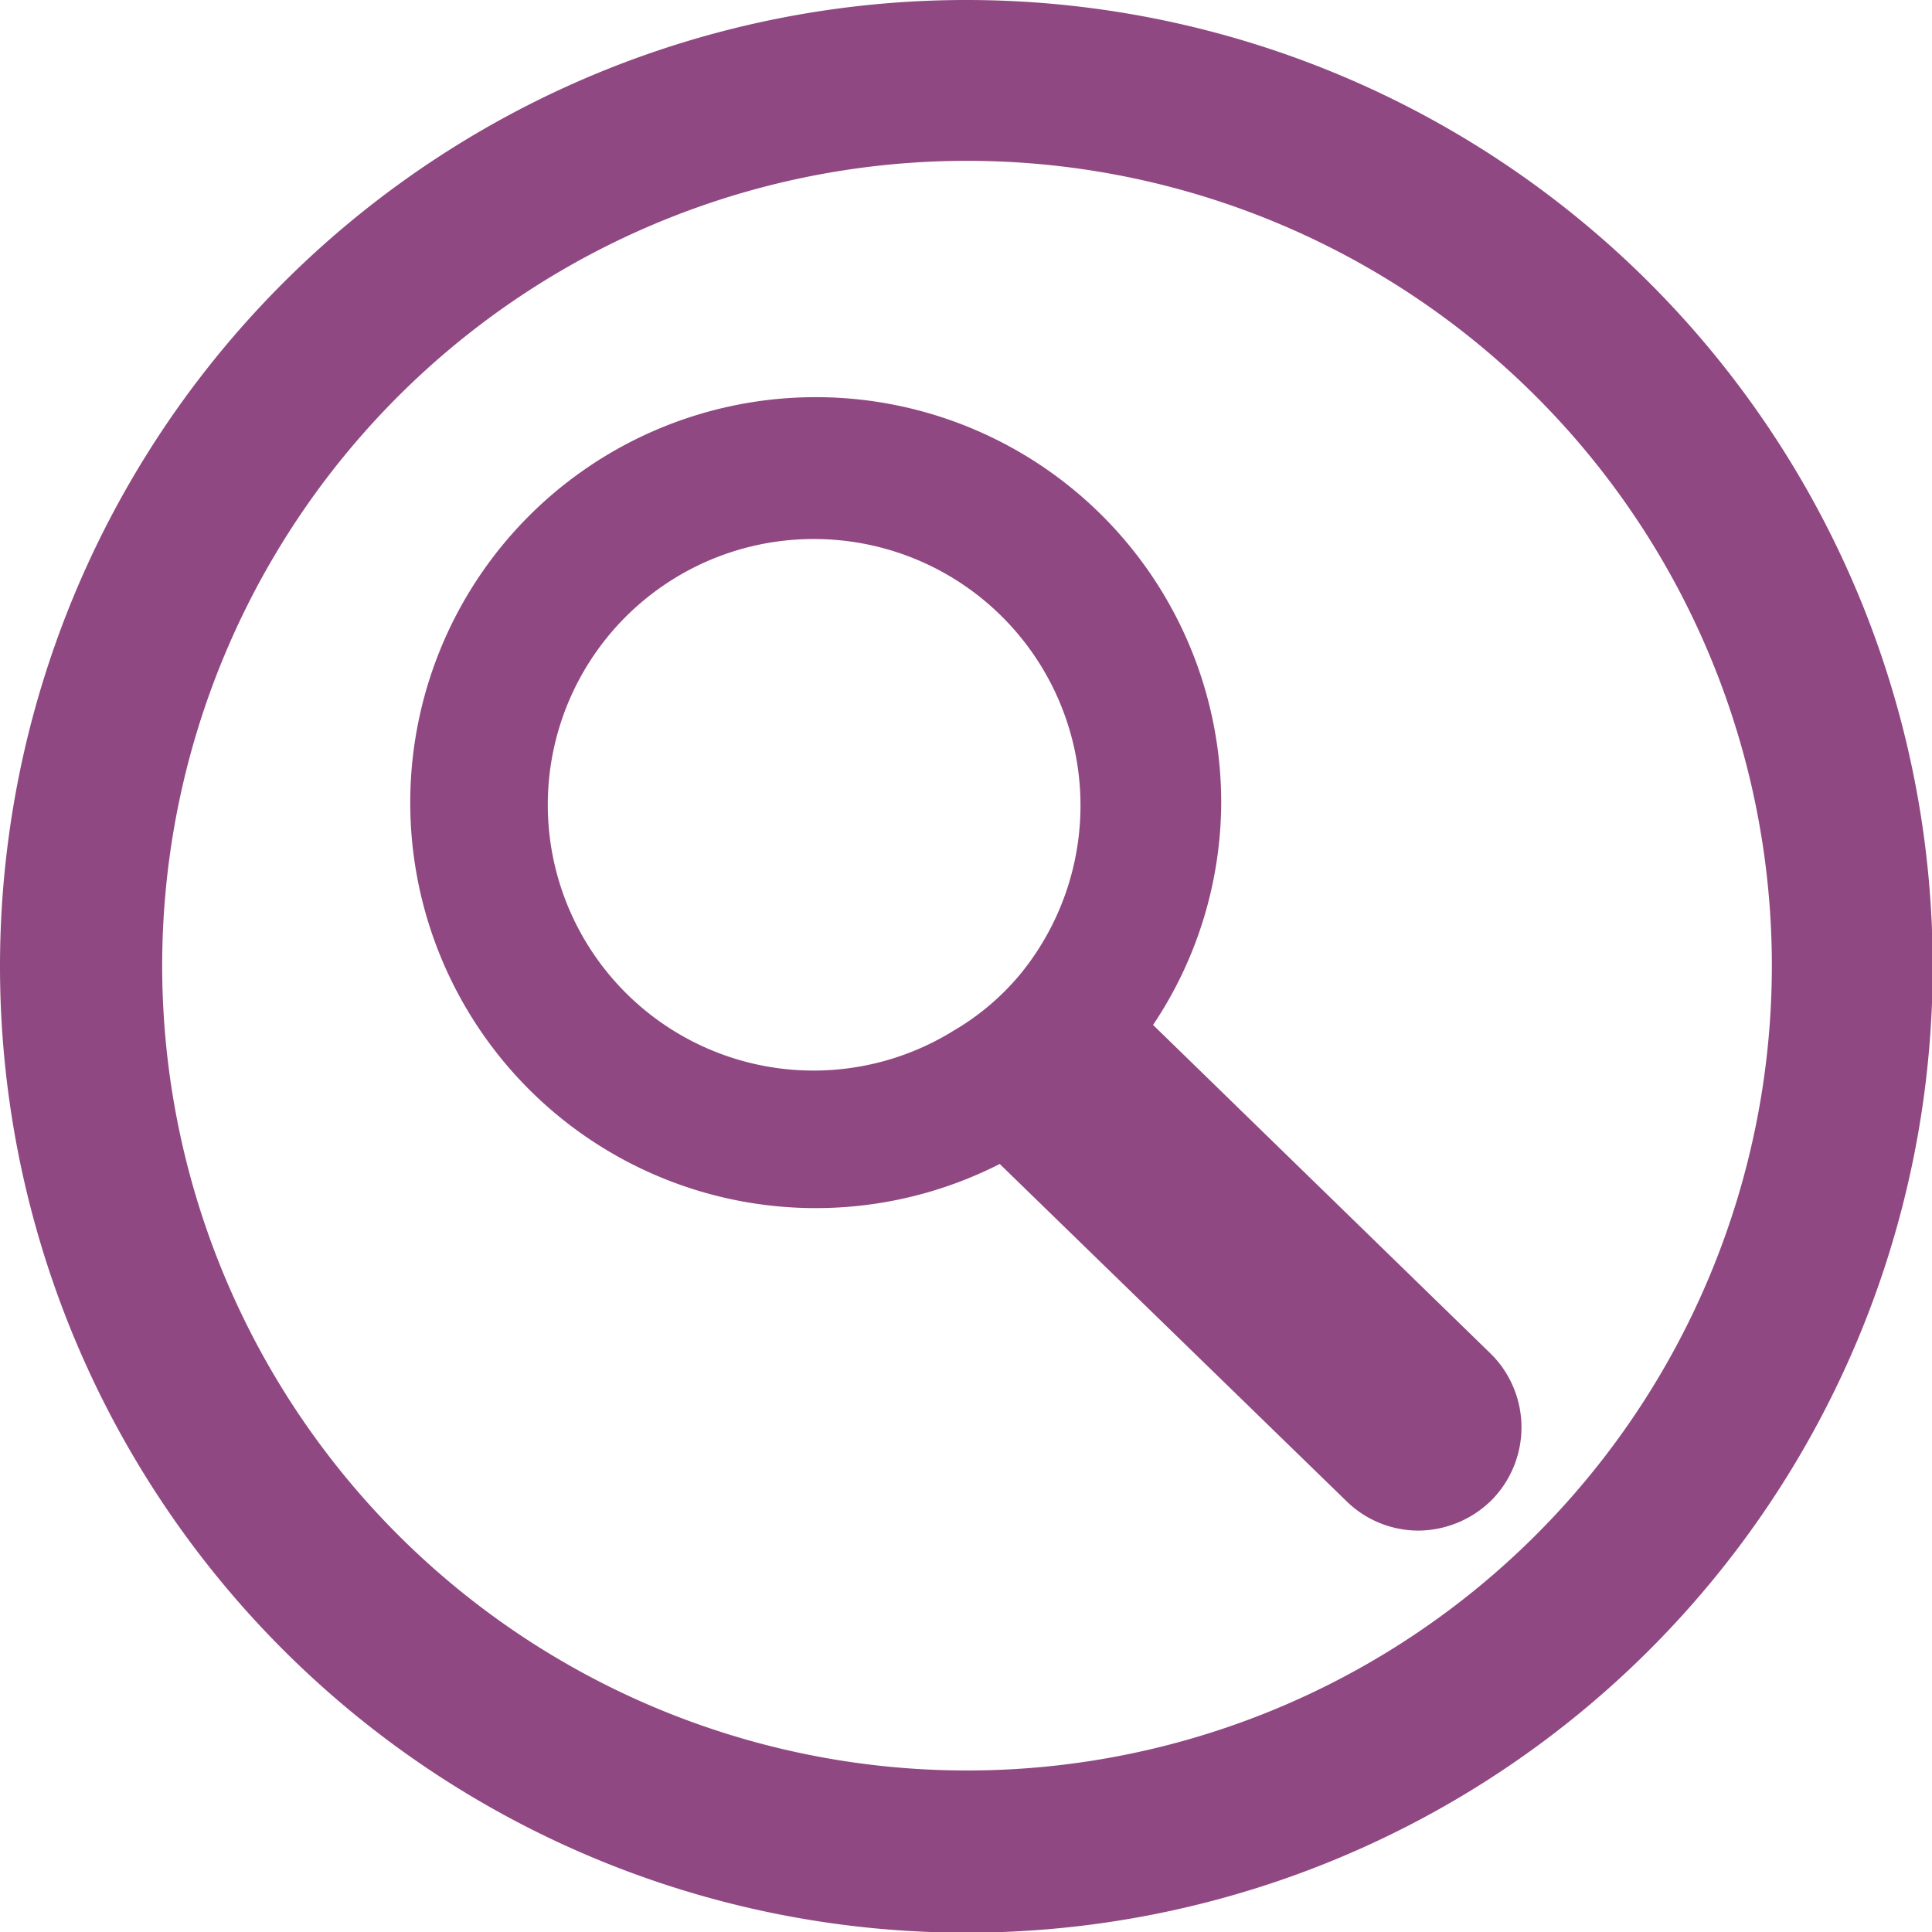
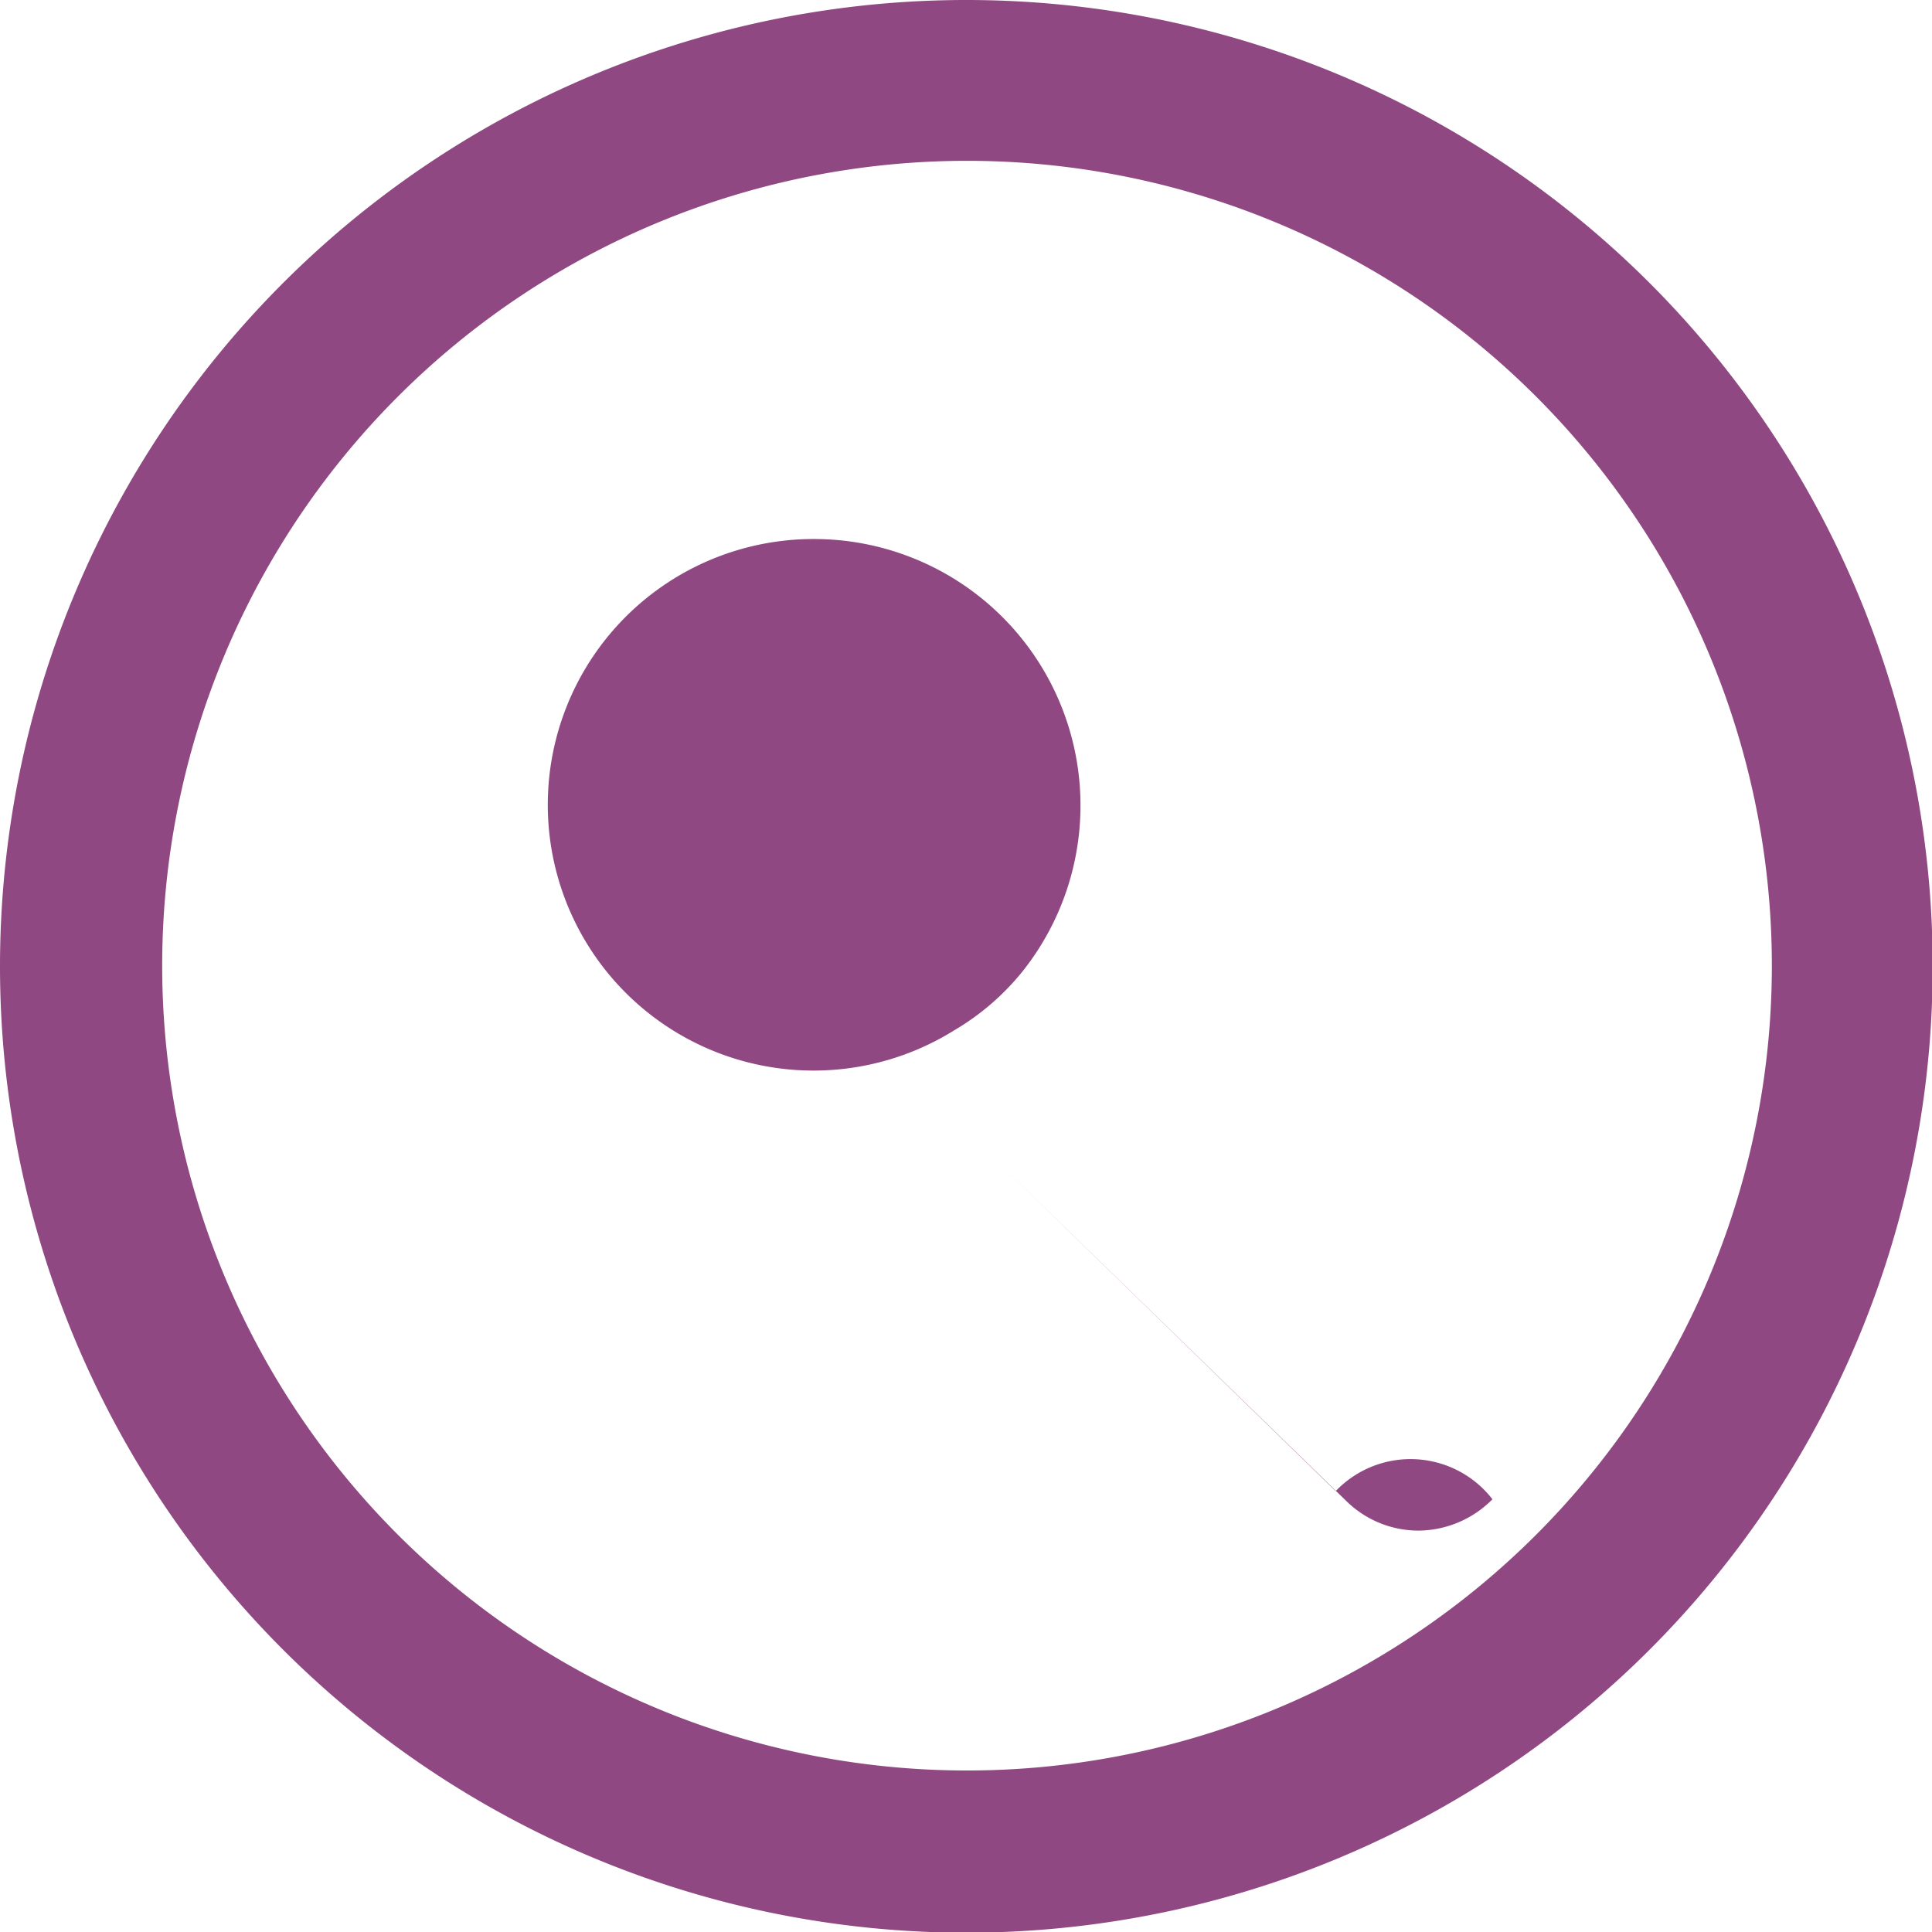
<svg xmlns="http://www.w3.org/2000/svg" viewBox="0 0 28.35 28.35">
  <defs>
    <style>.cls-1{fill:#904882;}</style>
  </defs>
  <title>s4</title>
  <g id="Layer_2" data-name="Layer 2">
    <g id="Layer_1-2" data-name="Layer 1">
-       <path class="cls-1" d="M14.17,2.36A11.81,11.81,0,1,0,26,14.17,11.81,11.81,0,0,0,14.17,2.36M12,7.91A3.9,3.9,0,1,0,14,15.12a3.68,3.68,0,0,0,1-.86,3.91,3.91,0,0,0-3-6.35ZM21.9,22a1.54,1.54,0,0,1-1.09.46,1.51,1.51,0,0,1-1.06-.44l-5.08-4.94a5.95,5.95,0,1,1,3.25-5.3,5.9,5.9,0,0,1-1,3.26l4.93,4.8A1.52,1.52,0,0,1,21.9,22ZM14.17,0A14.18,14.18,0,1,1,0,14.17,14.18,14.18,0,0,1,14.17,0Z" />
+       <path class="cls-1" d="M14.17,2.36A11.81,11.81,0,1,0,26,14.17,11.81,11.81,0,0,0,14.17,2.36M12,7.91A3.9,3.9,0,1,0,14,15.12a3.68,3.68,0,0,0,1-.86,3.91,3.91,0,0,0-3-6.35ZM21.9,22a1.54,1.54,0,0,1-1.09.46,1.51,1.51,0,0,1-1.06-.44l-5.08-4.94l4.93,4.8A1.52,1.52,0,0,1,21.9,22ZM14.17,0A14.18,14.18,0,1,1,0,14.17,14.18,14.18,0,0,1,14.17,0Z" />
    </g>
  </g>
</svg>